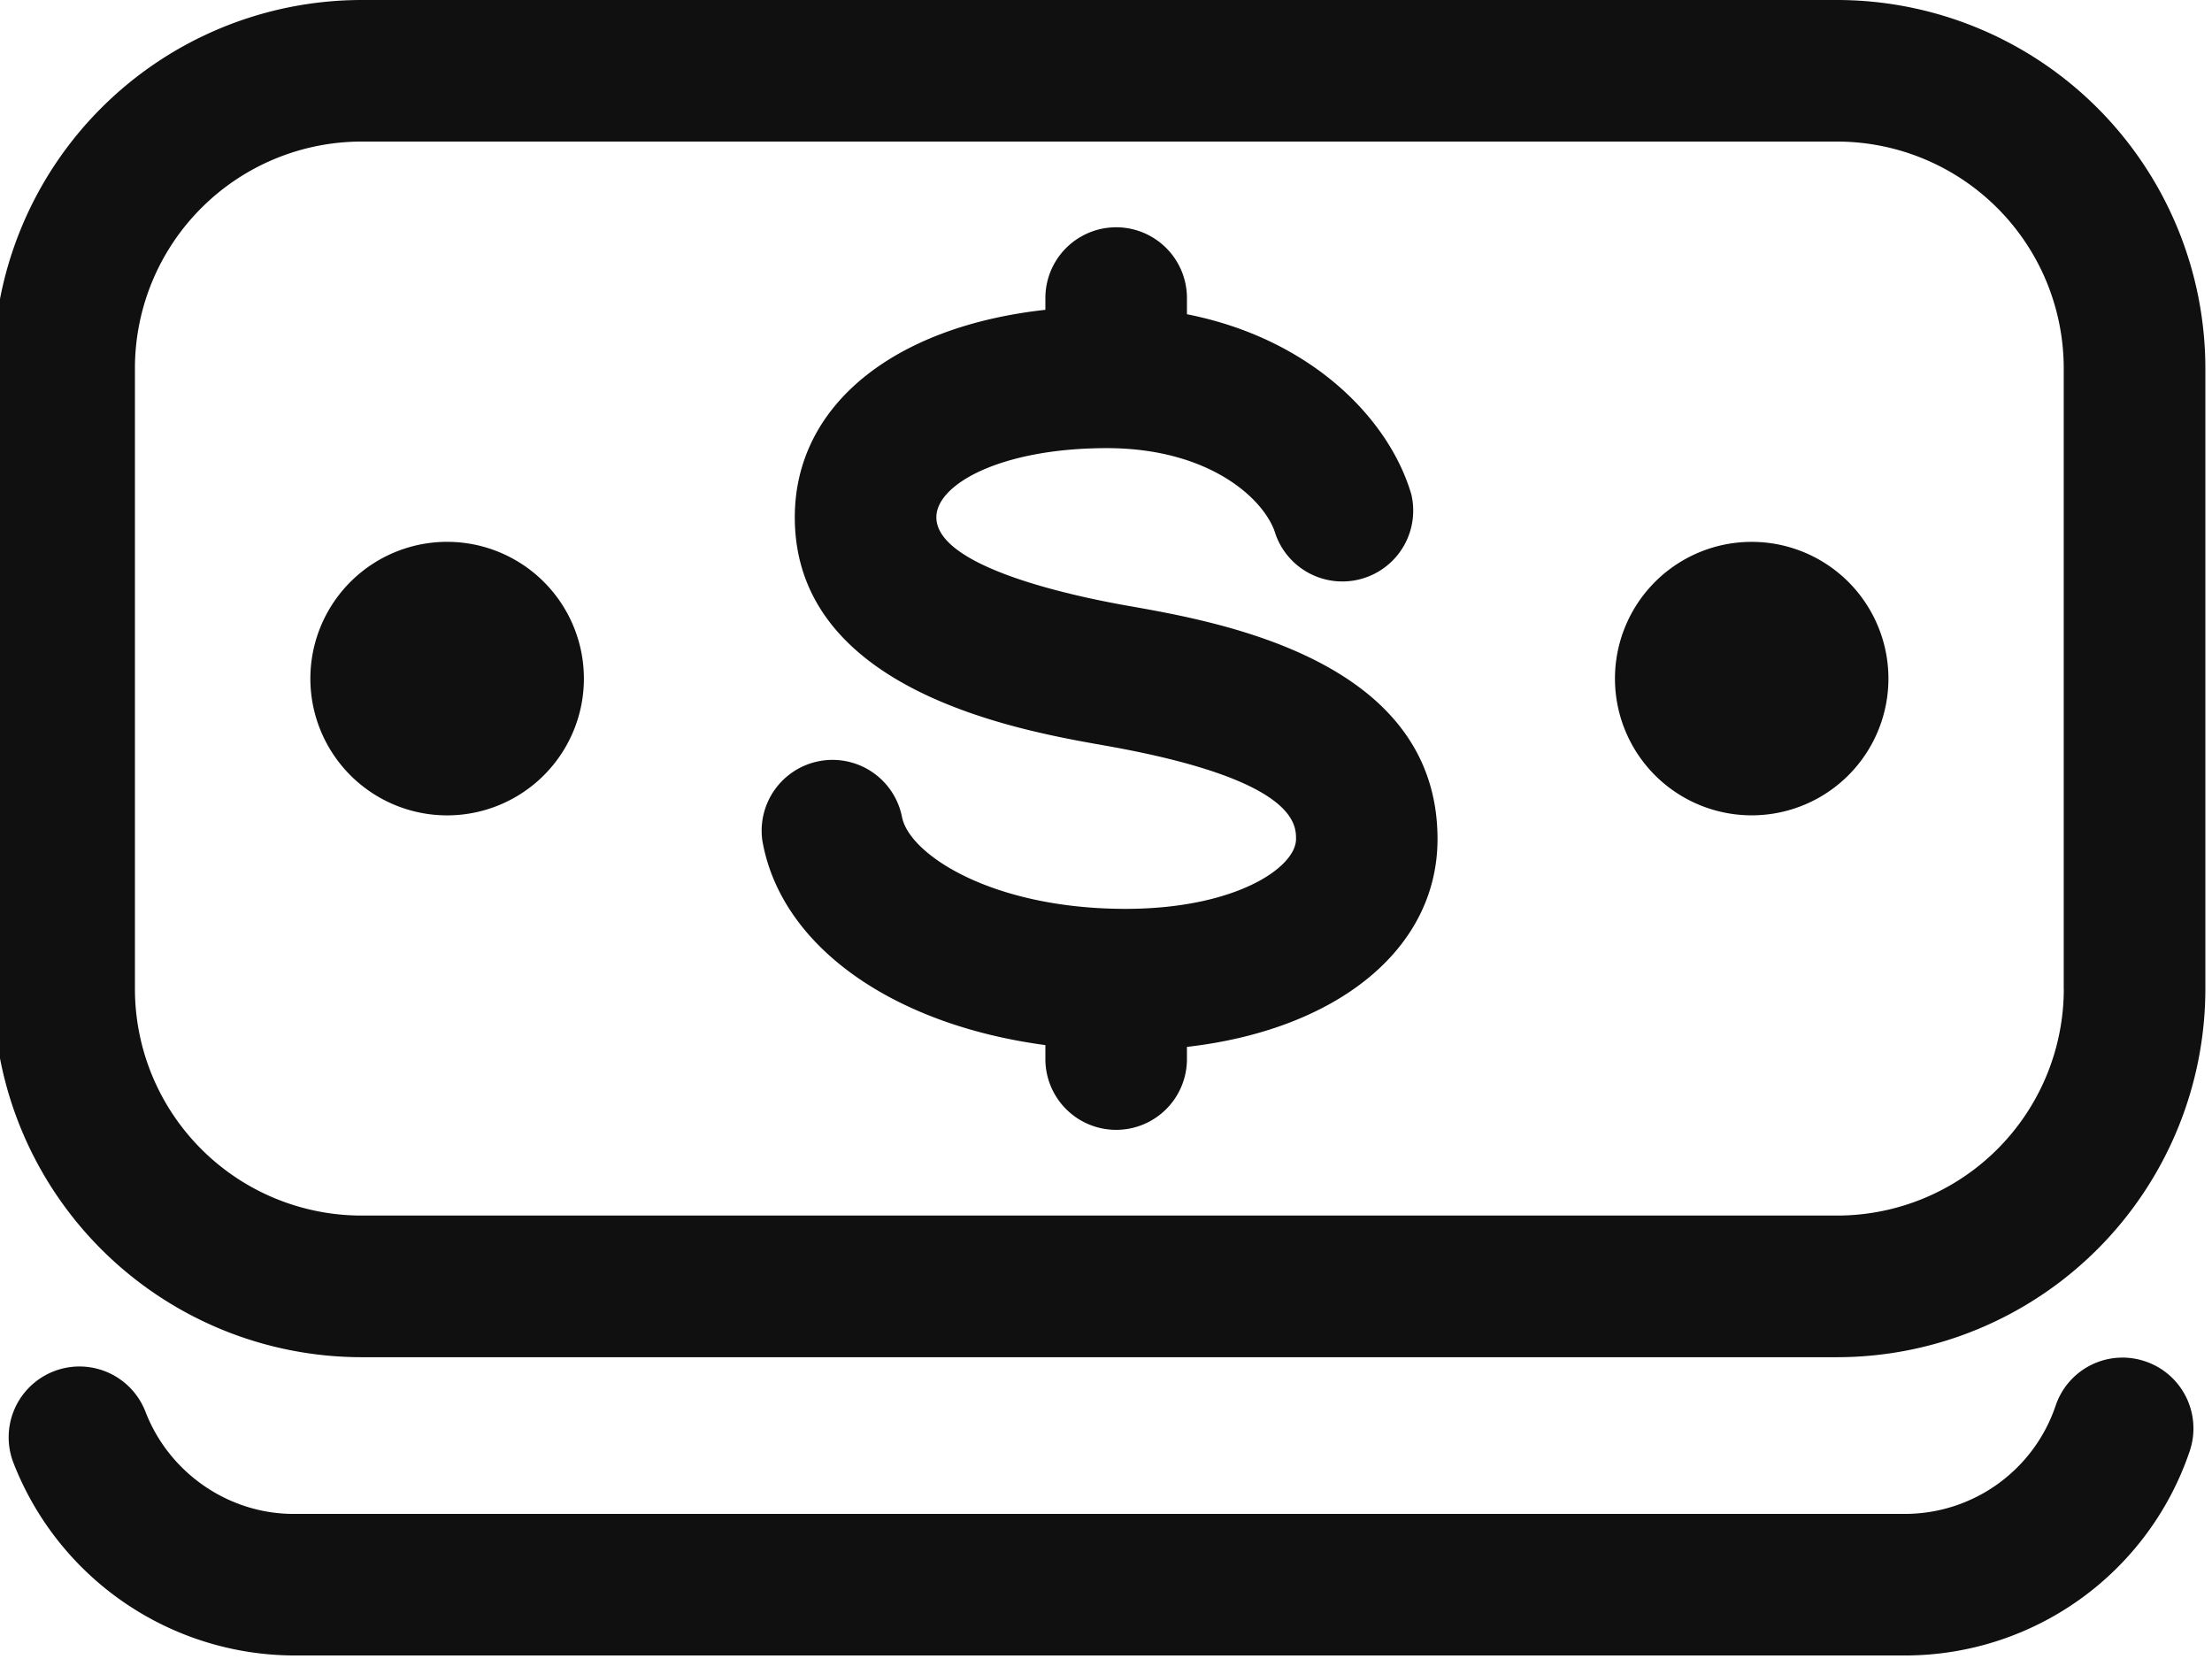
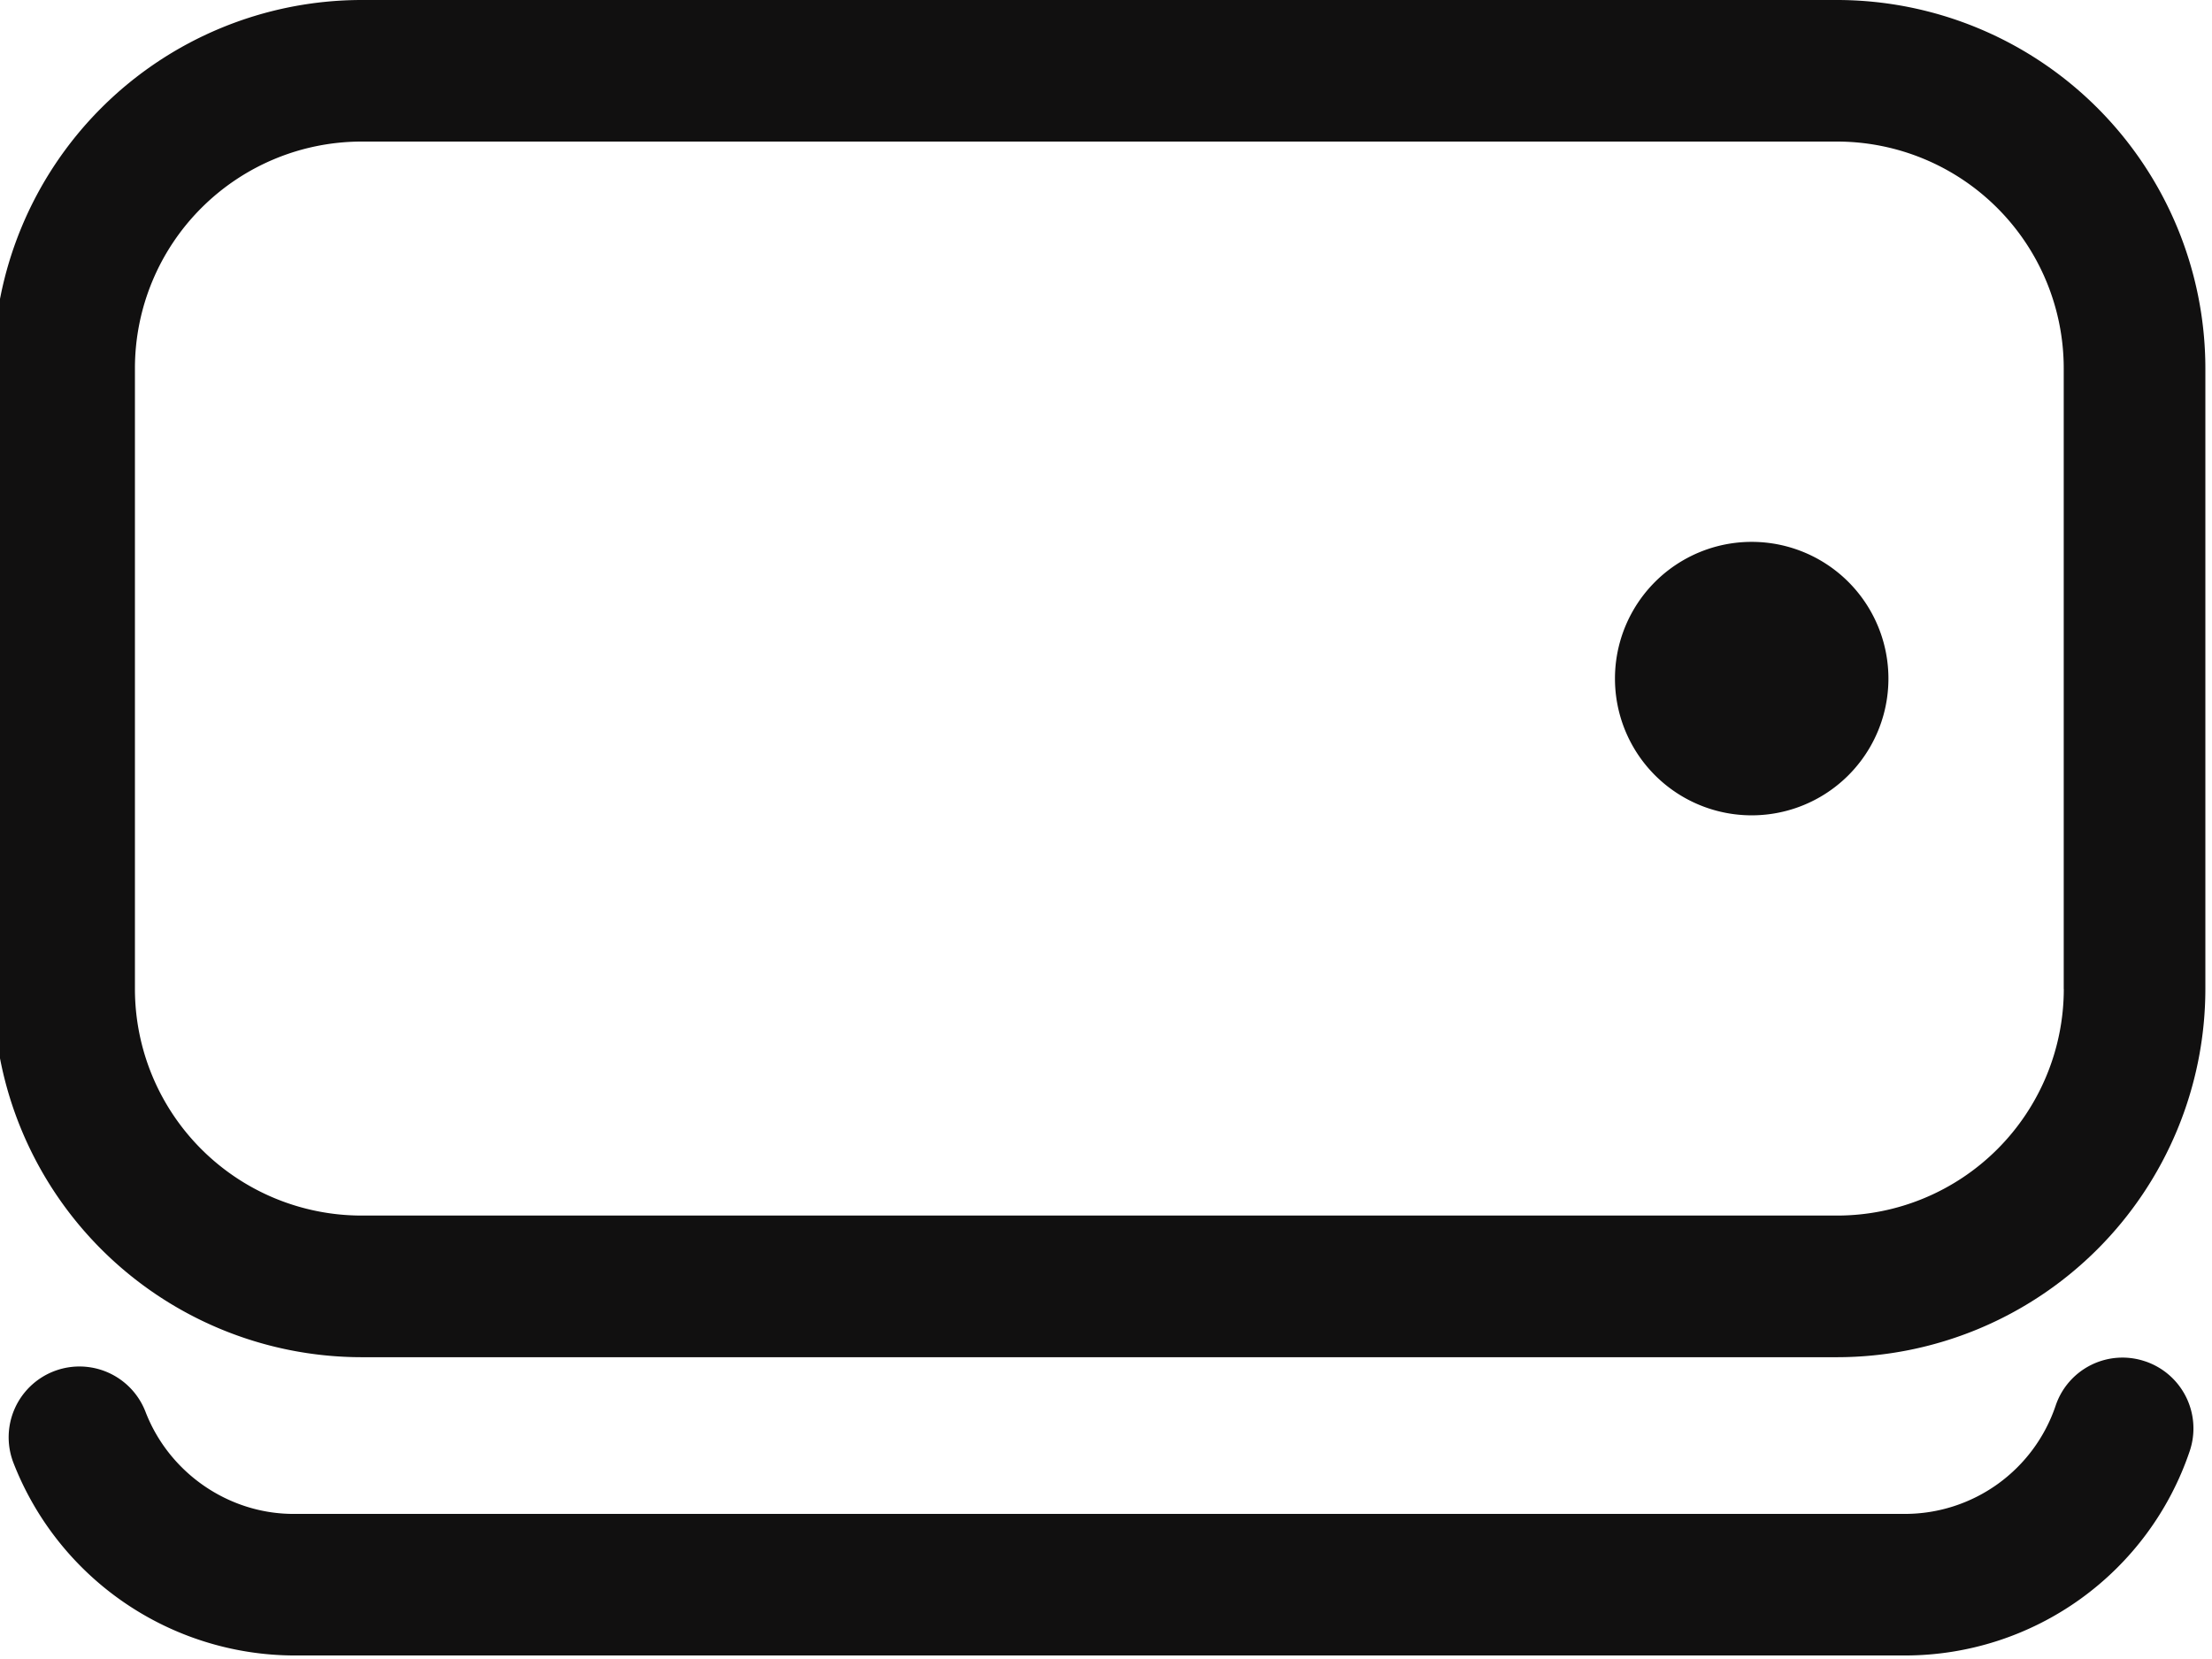
<svg xmlns="http://www.w3.org/2000/svg" xmlns:xlink="http://www.w3.org/1999/xlink" width="32" height="24" viewBox="0 0 32 24">
  <defs>
    <path id="tkmsa" d="M767.856 952.308a3.28 3.28 0 0 1-3.277 3.277H743.23a3.28 3.28 0 0 1-3.278-3.277v-8.983a3.281 3.281 0 0 1 3.278-3.277h21.348a3.281 3.281 0 0 1 3.277 3.278v8.982zM764.58 938H743.23a5.332 5.332 0 0 0-5.326 5.326v8.983a5.331 5.331 0 0 0 5.326 5.325h21.348a5.332 5.332 0 0 0 5.326-5.325v-8.983a5.332 5.332 0 0 0-5.326-5.326z" />
    <path id="tkmsb" d="M769.036 957.695a1.02 1.02 0 0 0-1.298.64 2.302 2.302 0 0 1-2.177 1.566h-23.315c-.94 0-1.8-.593-2.141-1.477a1.023 1.023 0 1 0-1.911.737 4.373 4.373 0 0 0 4.052 2.788h23.315a4.347 4.347 0 0 0 4.116-2.955 1.024 1.024 0 0 0-.64-1.299z" />
-     <path id="tkmsc" d="M754.324 946.765c-.836-.147-2.778-.566-2.778-1.282 0-.481.942-1 2.466-1 1.512 0 2.3.762 2.44 1.243a1.025 1.025 0 0 0 1.965-.574c-.319-1.09-1.444-2.25-3.246-2.606v-.234a1.024 1.024 0 0 0-2.048 0v.17c-2.201.242-3.625 1.387-3.625 3.001 0 2.514 3.248 3.084 4.471 3.3 2.78.488 2.78 1.141 2.78 1.355 0 .413-.879 1.01-2.466 1.01-1.935 0-3.142-.792-3.236-1.339a1.025 1.025 0 0 0-2.019.348c.264 1.531 1.886 2.667 4.095 2.962v.202a1.024 1.024 0 1 0 2.048 0v-.176c2.173-.249 3.625-1.415 3.625-3.007 0-2.586-3.134-3.137-4.472-3.373z" />
    <path id="tkmsd" d="M761.363 947.817a1.978 1.978 0 1 1 3.956 0 1.978 1.978 0 0 1-3.956 0z" />
-     <path id="tkmse" d="M742.49 947.817a1.978 1.978 0 1 1 3.957 0 1.978 1.978 0 0 1-3.957 0z" />
  </defs>
  <g>
    <g transform="translate(-738 -938)">
      <g>
        <g>
          <g>
            <use fill="#111010" xlink:href="#tkmsa" />
          </g>
          <g>
            <use fill="#111010" xlink:href="#tkmsb" />
          </g>
          <g>
            <use fill="#111010" xlink:href="#tkmsc" />
          </g>
          <g>
            <use fill="#111010" xlink:href="#tkmsd" />
          </g>
          <g>
            <use fill="#111010" xlink:href="#tkmse" />
          </g>
        </g>
      </g>
    </g>
  </g>
</svg>